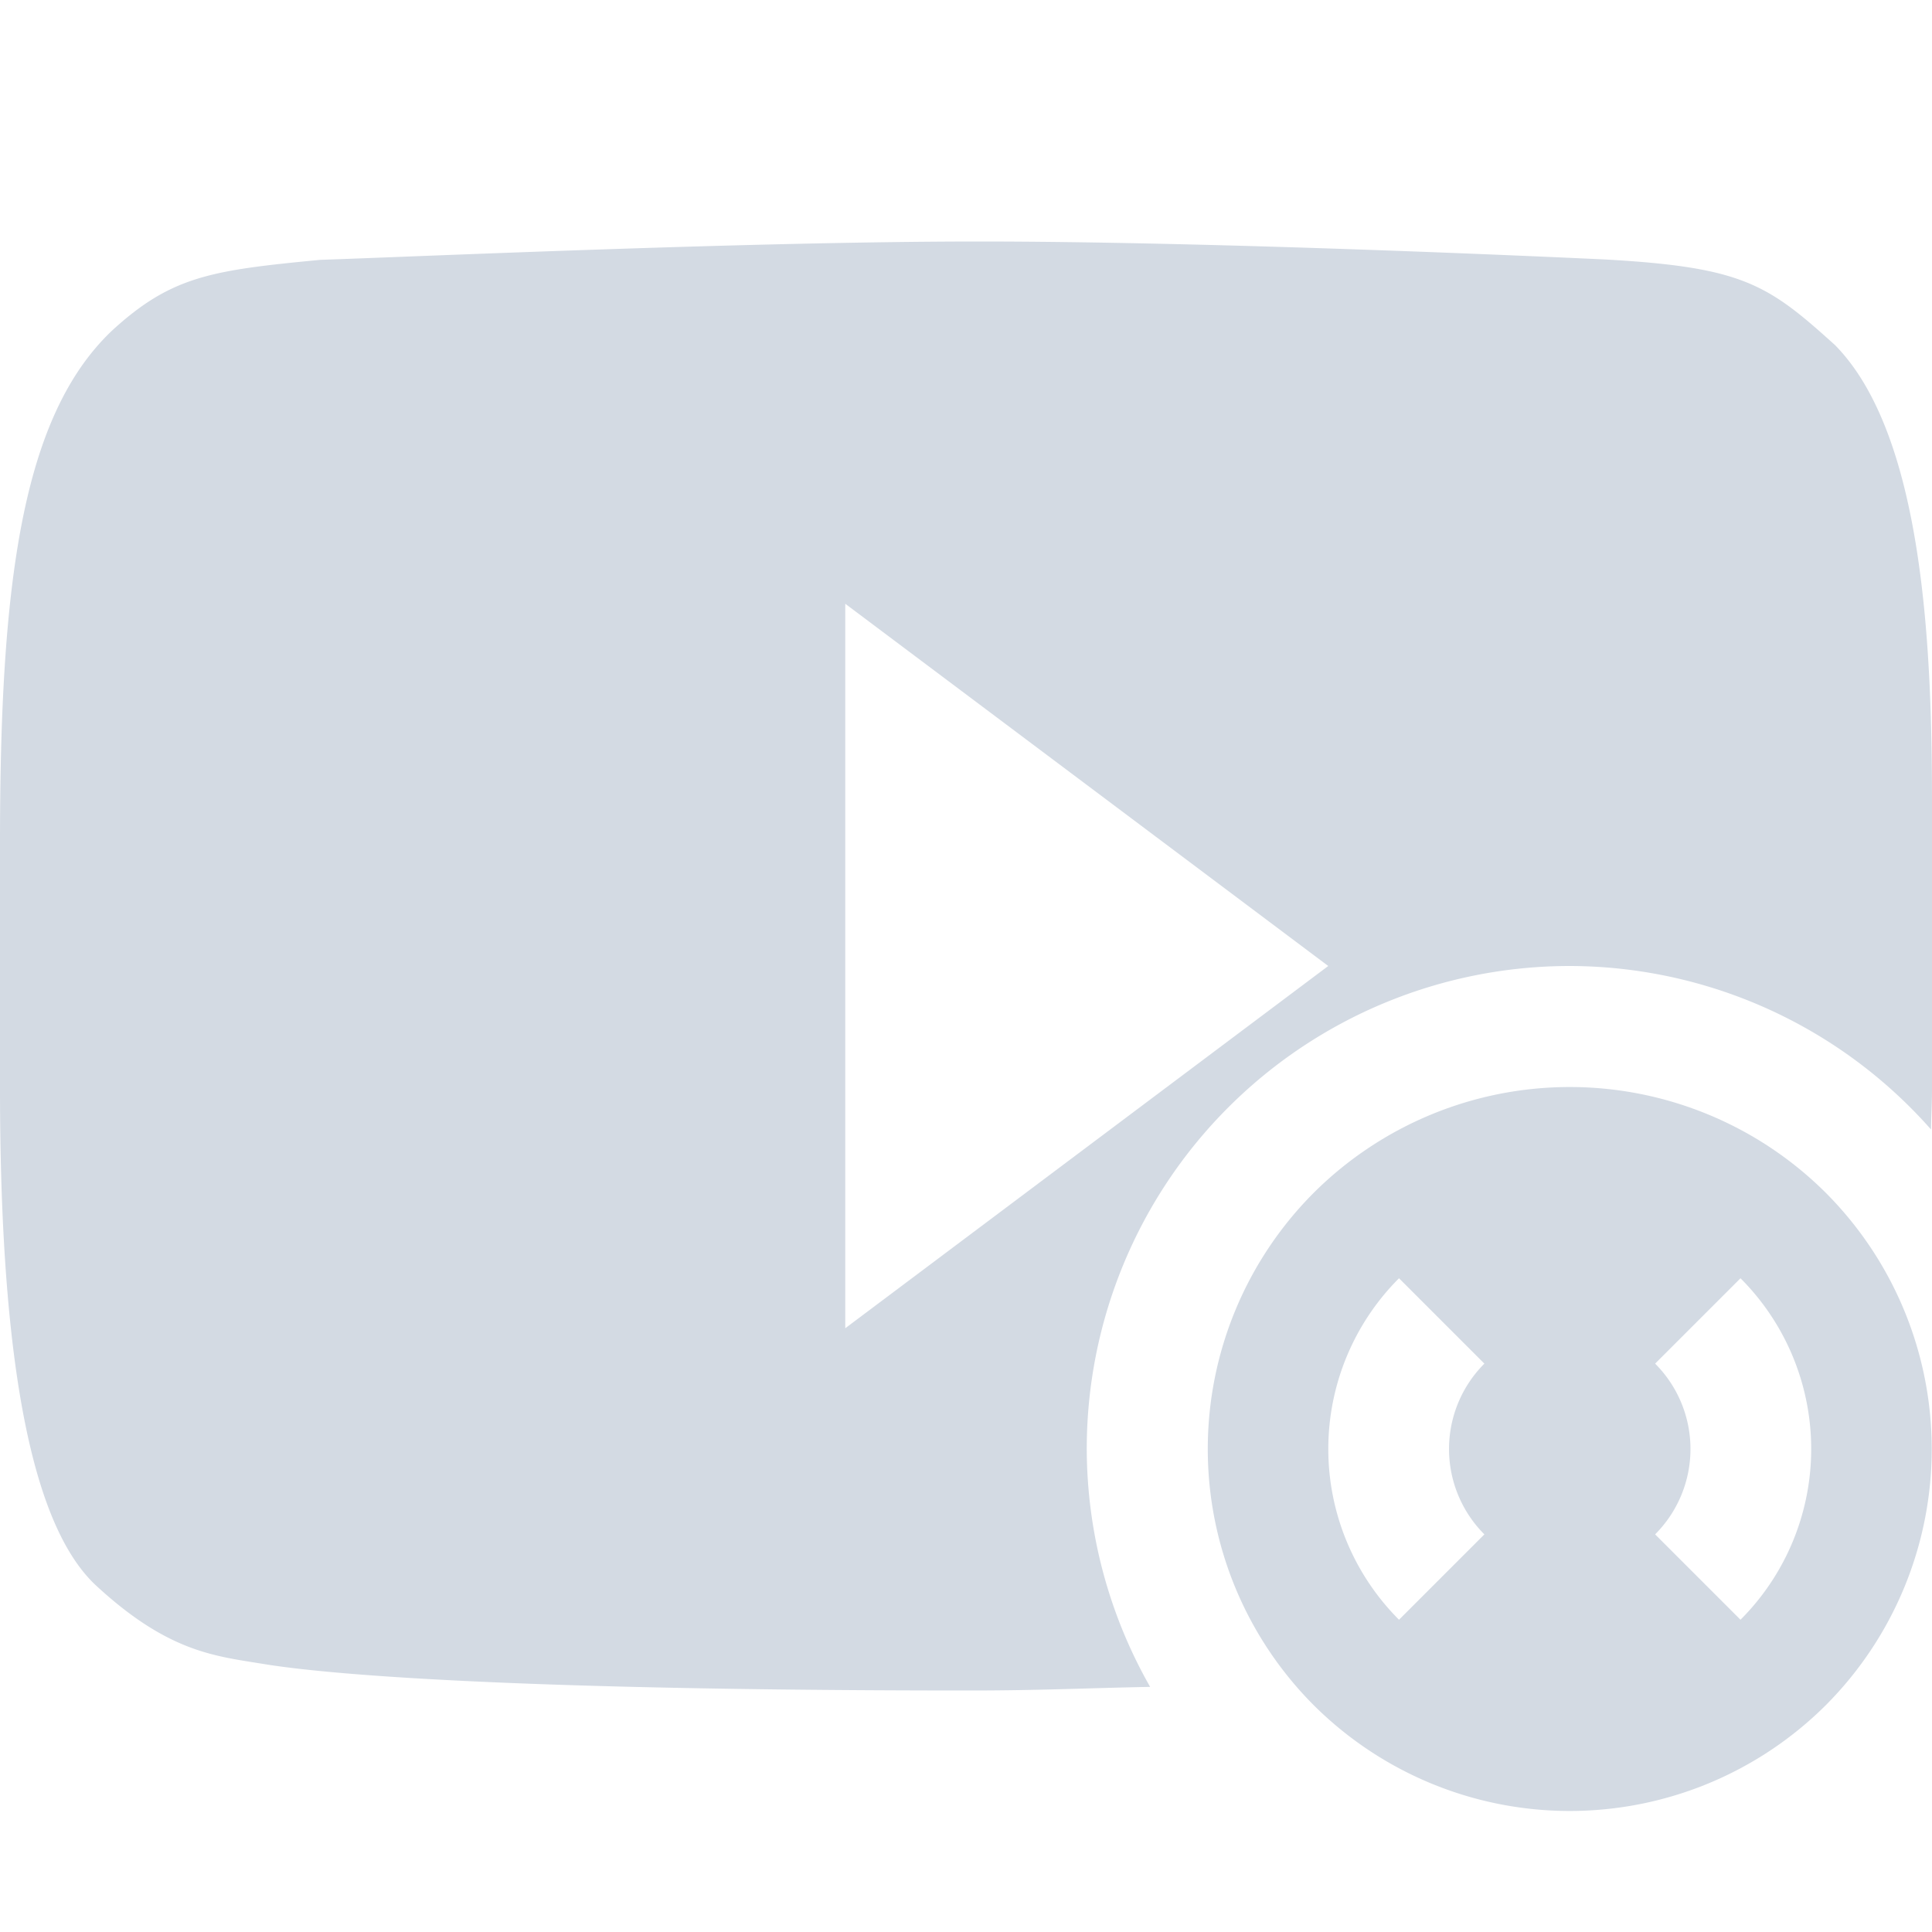
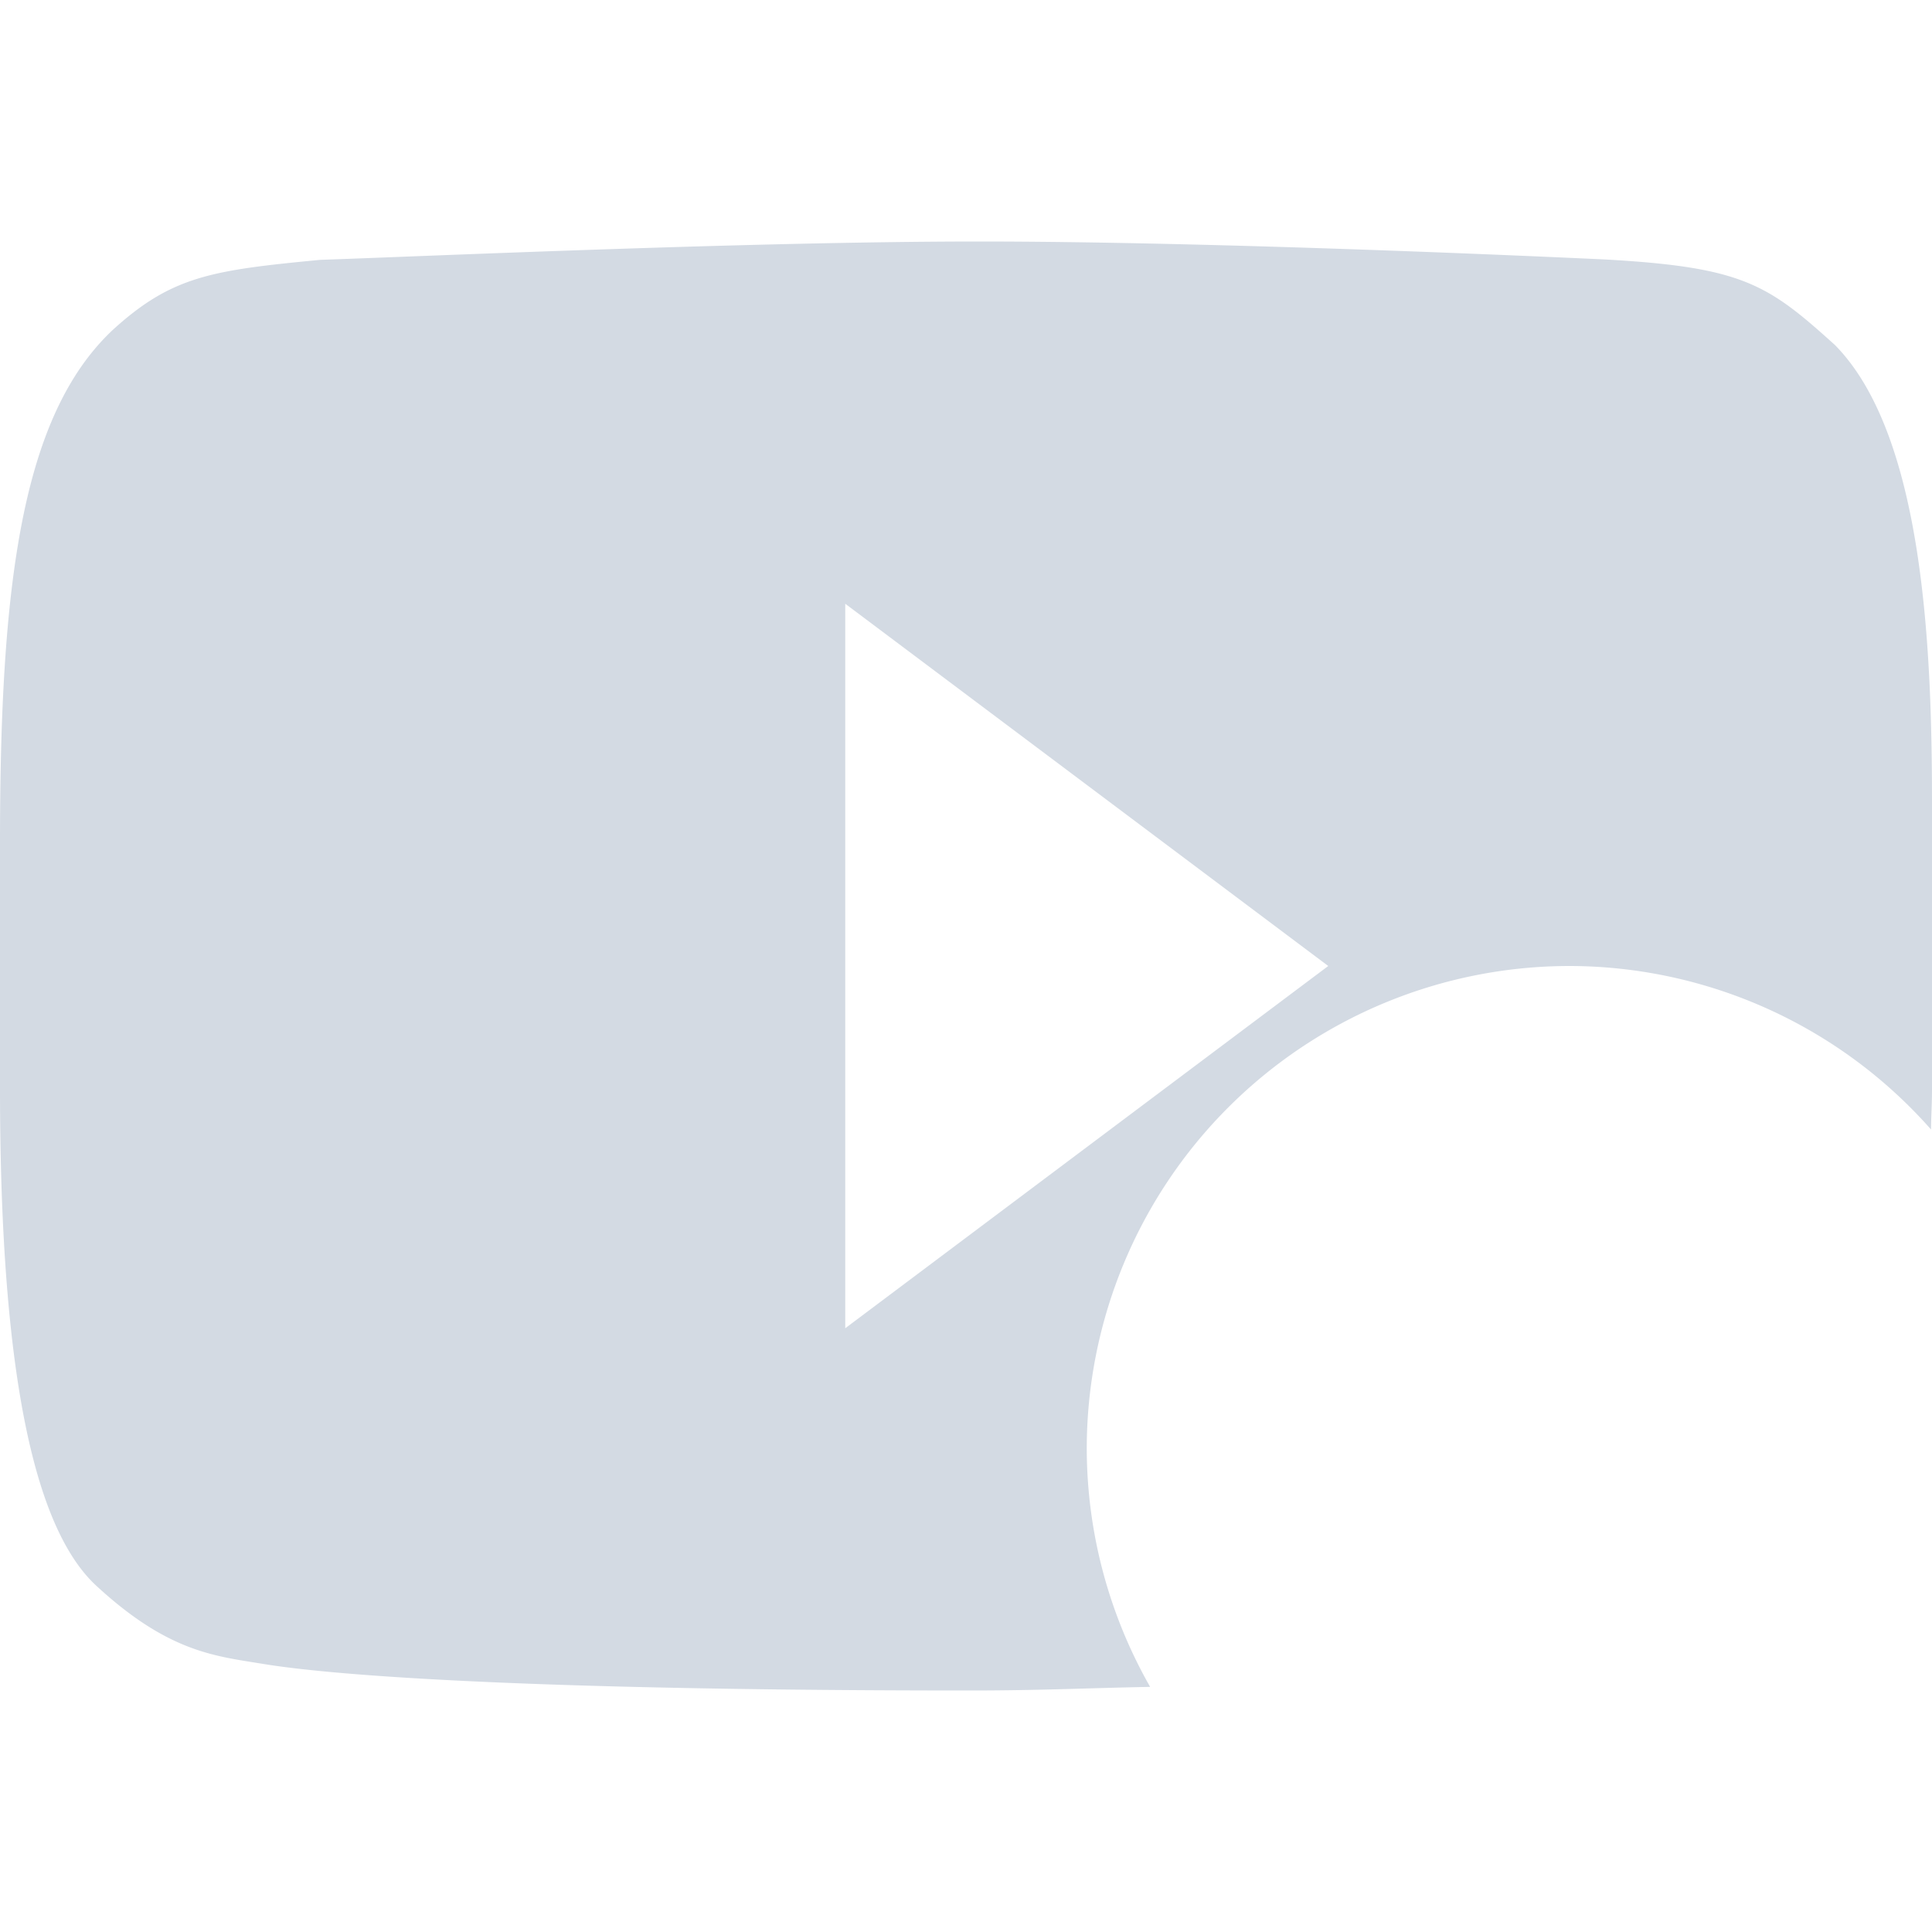
<svg xmlns="http://www.w3.org/2000/svg" width="16" height="16">
  <defs>
    <style id="current-color-scheme" type="text/css">.ColorScheme-Text{color:#d3dae3}</style>
  </defs>
  <path class="ColorScheme-Text" d="M8.107 2c-1.87 0-4.628.124-5.455.152-.898.086-1.23.134-1.72.582C.177 3.445 0 4.843 0 6.98v2.034c0 2.437.304 3.677.809 4.129.577.529.957.57 1.34.632.148.023 1.207.225 5.89.225.565 0 .966-.02 1.486-.03A4 4 0 0 1 9 12a4 4 0 0 1 4-4 4 4 0 0 1 2.992 1.354c.001-.115.008-.21.008-.329V6.658c0-1.265-.065-3.05-.803-3.8-.56-.506-.764-.647-1.92-.71C12.951 2.133 10.1 2 8.107 2zM7 5l4 3-4 3V5z" fill="currentColor" />
-   <path class="ColorScheme-Text" d="M15.121 9.879a3.004 3.004 0 0 0-4.242 0 3.004 3.004 0 0 0 0 4.242 3.004 3.004 0 0 0 4.242 0 3.004 3.004 0 0 0 0-4.242zm-.707.707a2 2 0 0 1 0 2.828l-.707-.707a1 1 0 0 0 0-1.414l.707-.707zm-2.828 0l.707.707a1 1 0 0 0 0 1.414l-.707.707a2 2 0 0 1 0-2.828z" fill="currentColor" />
</svg>